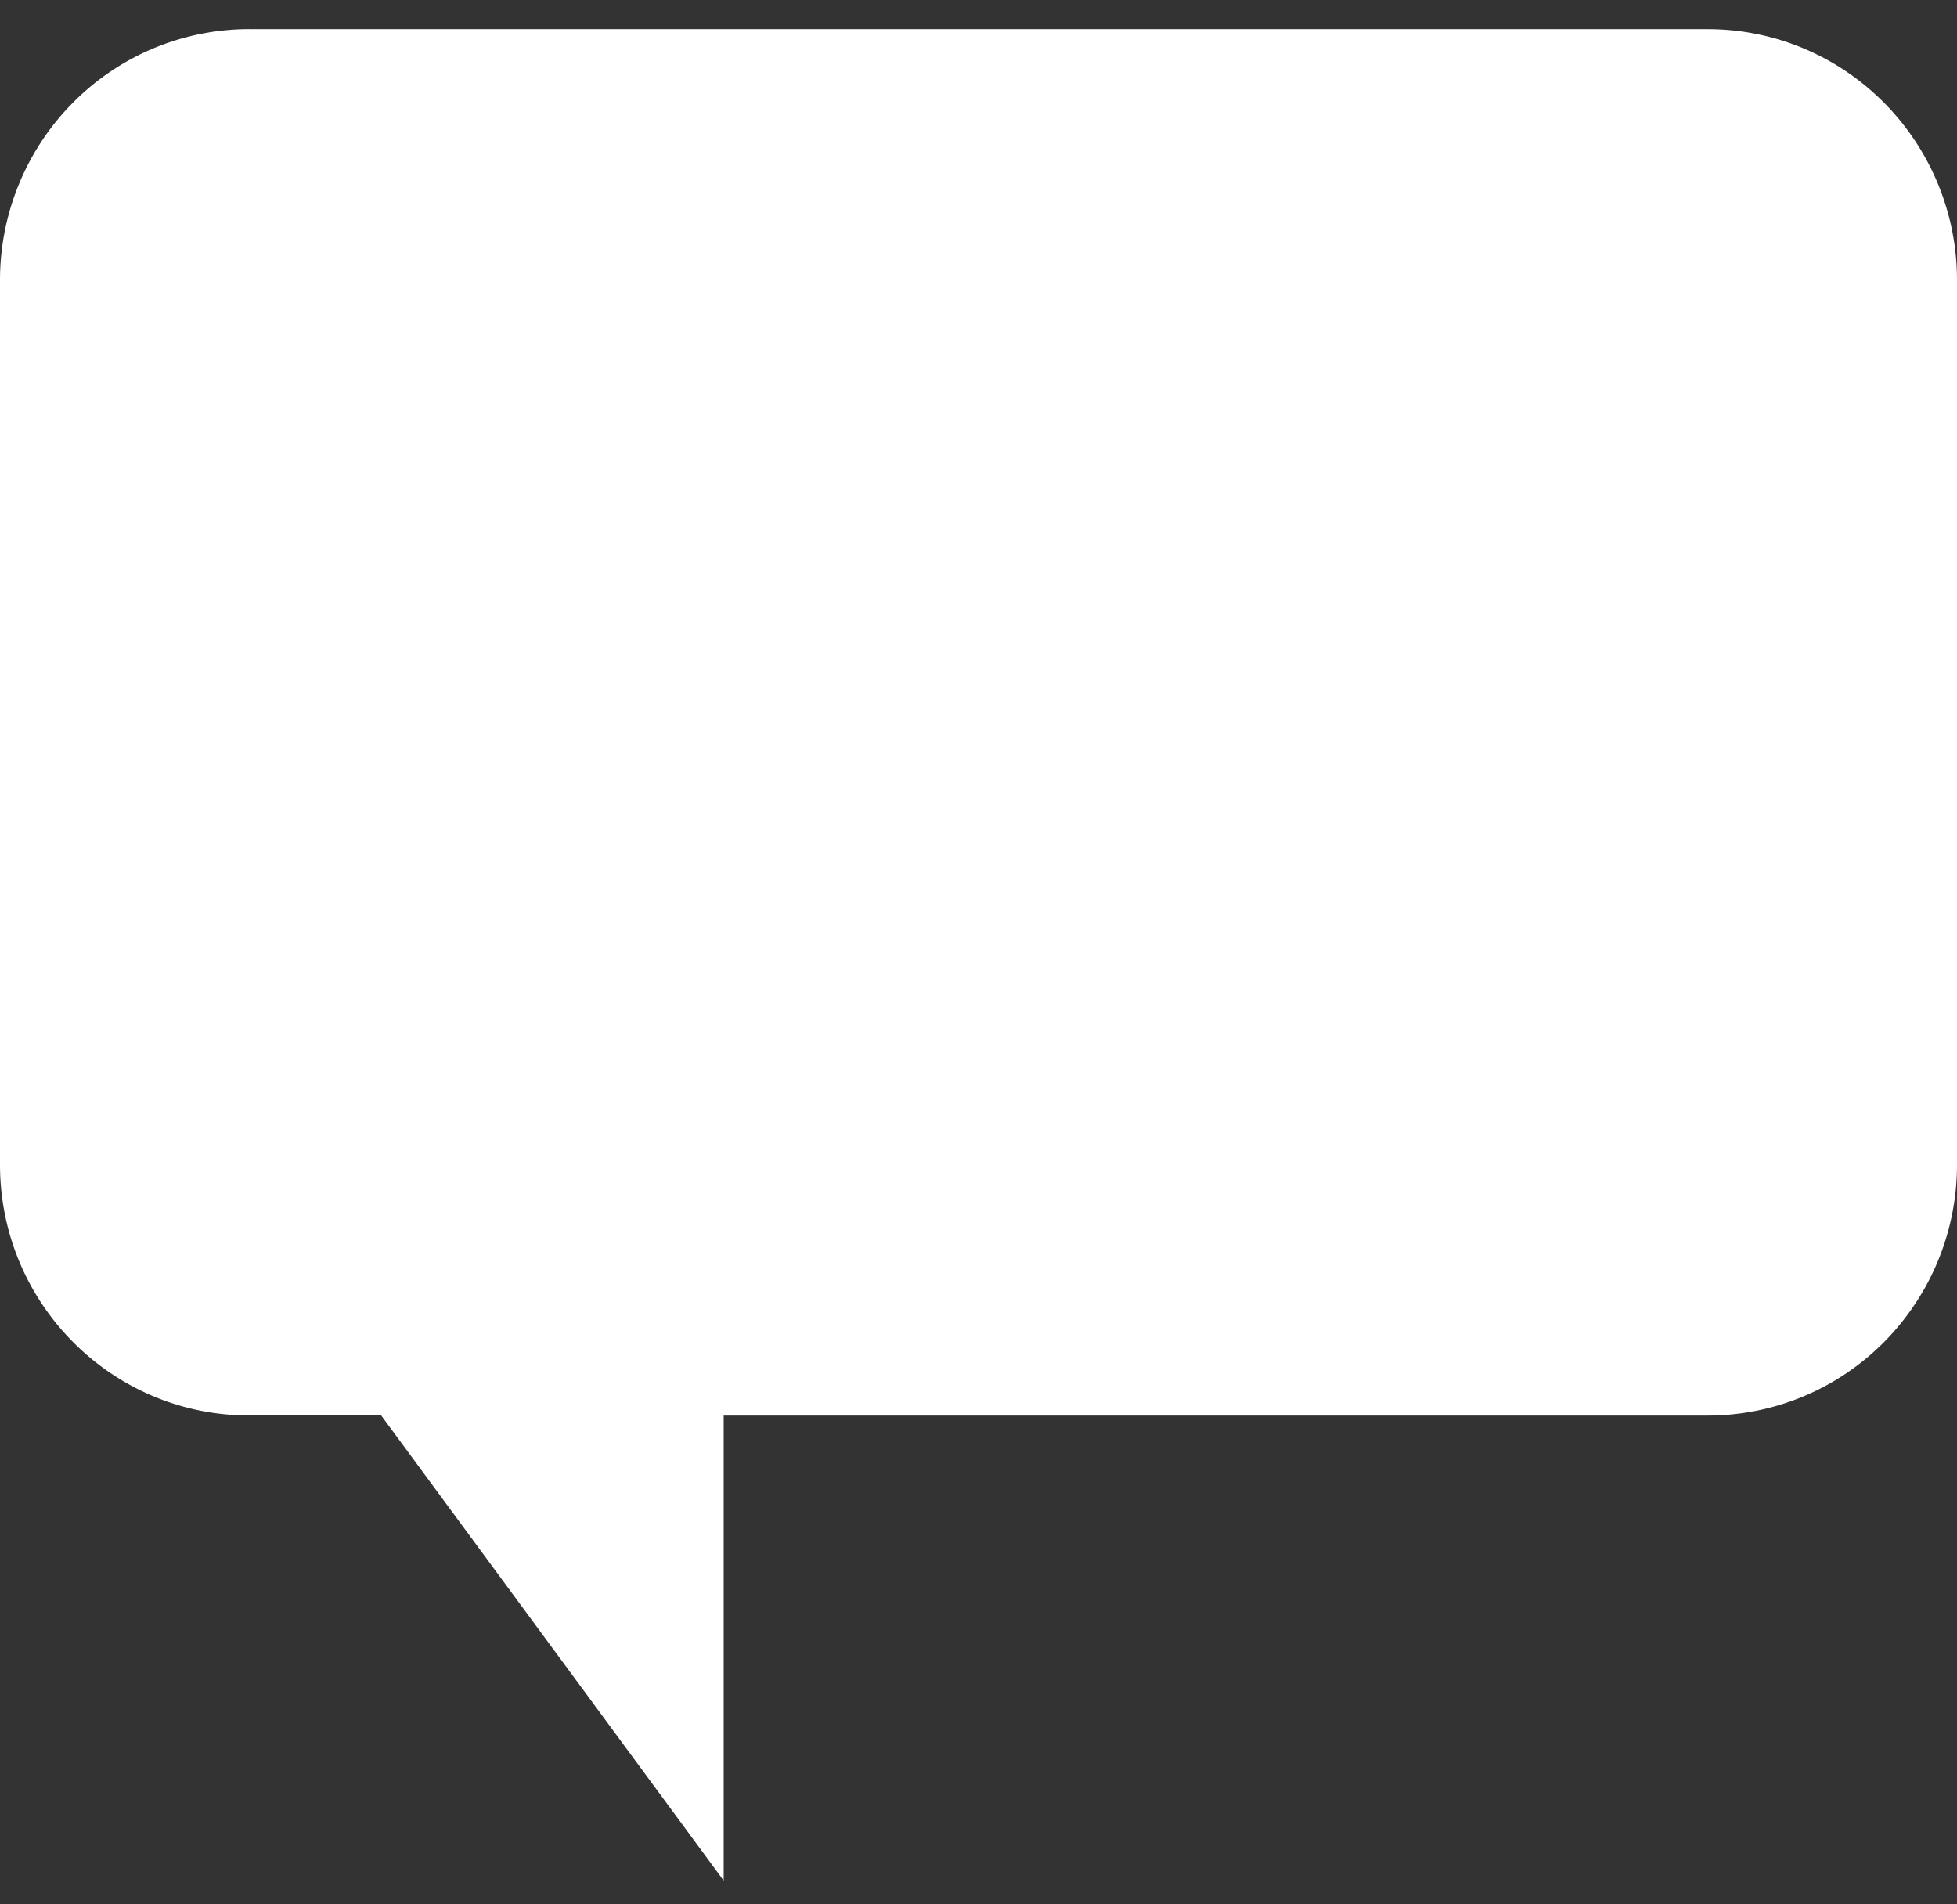
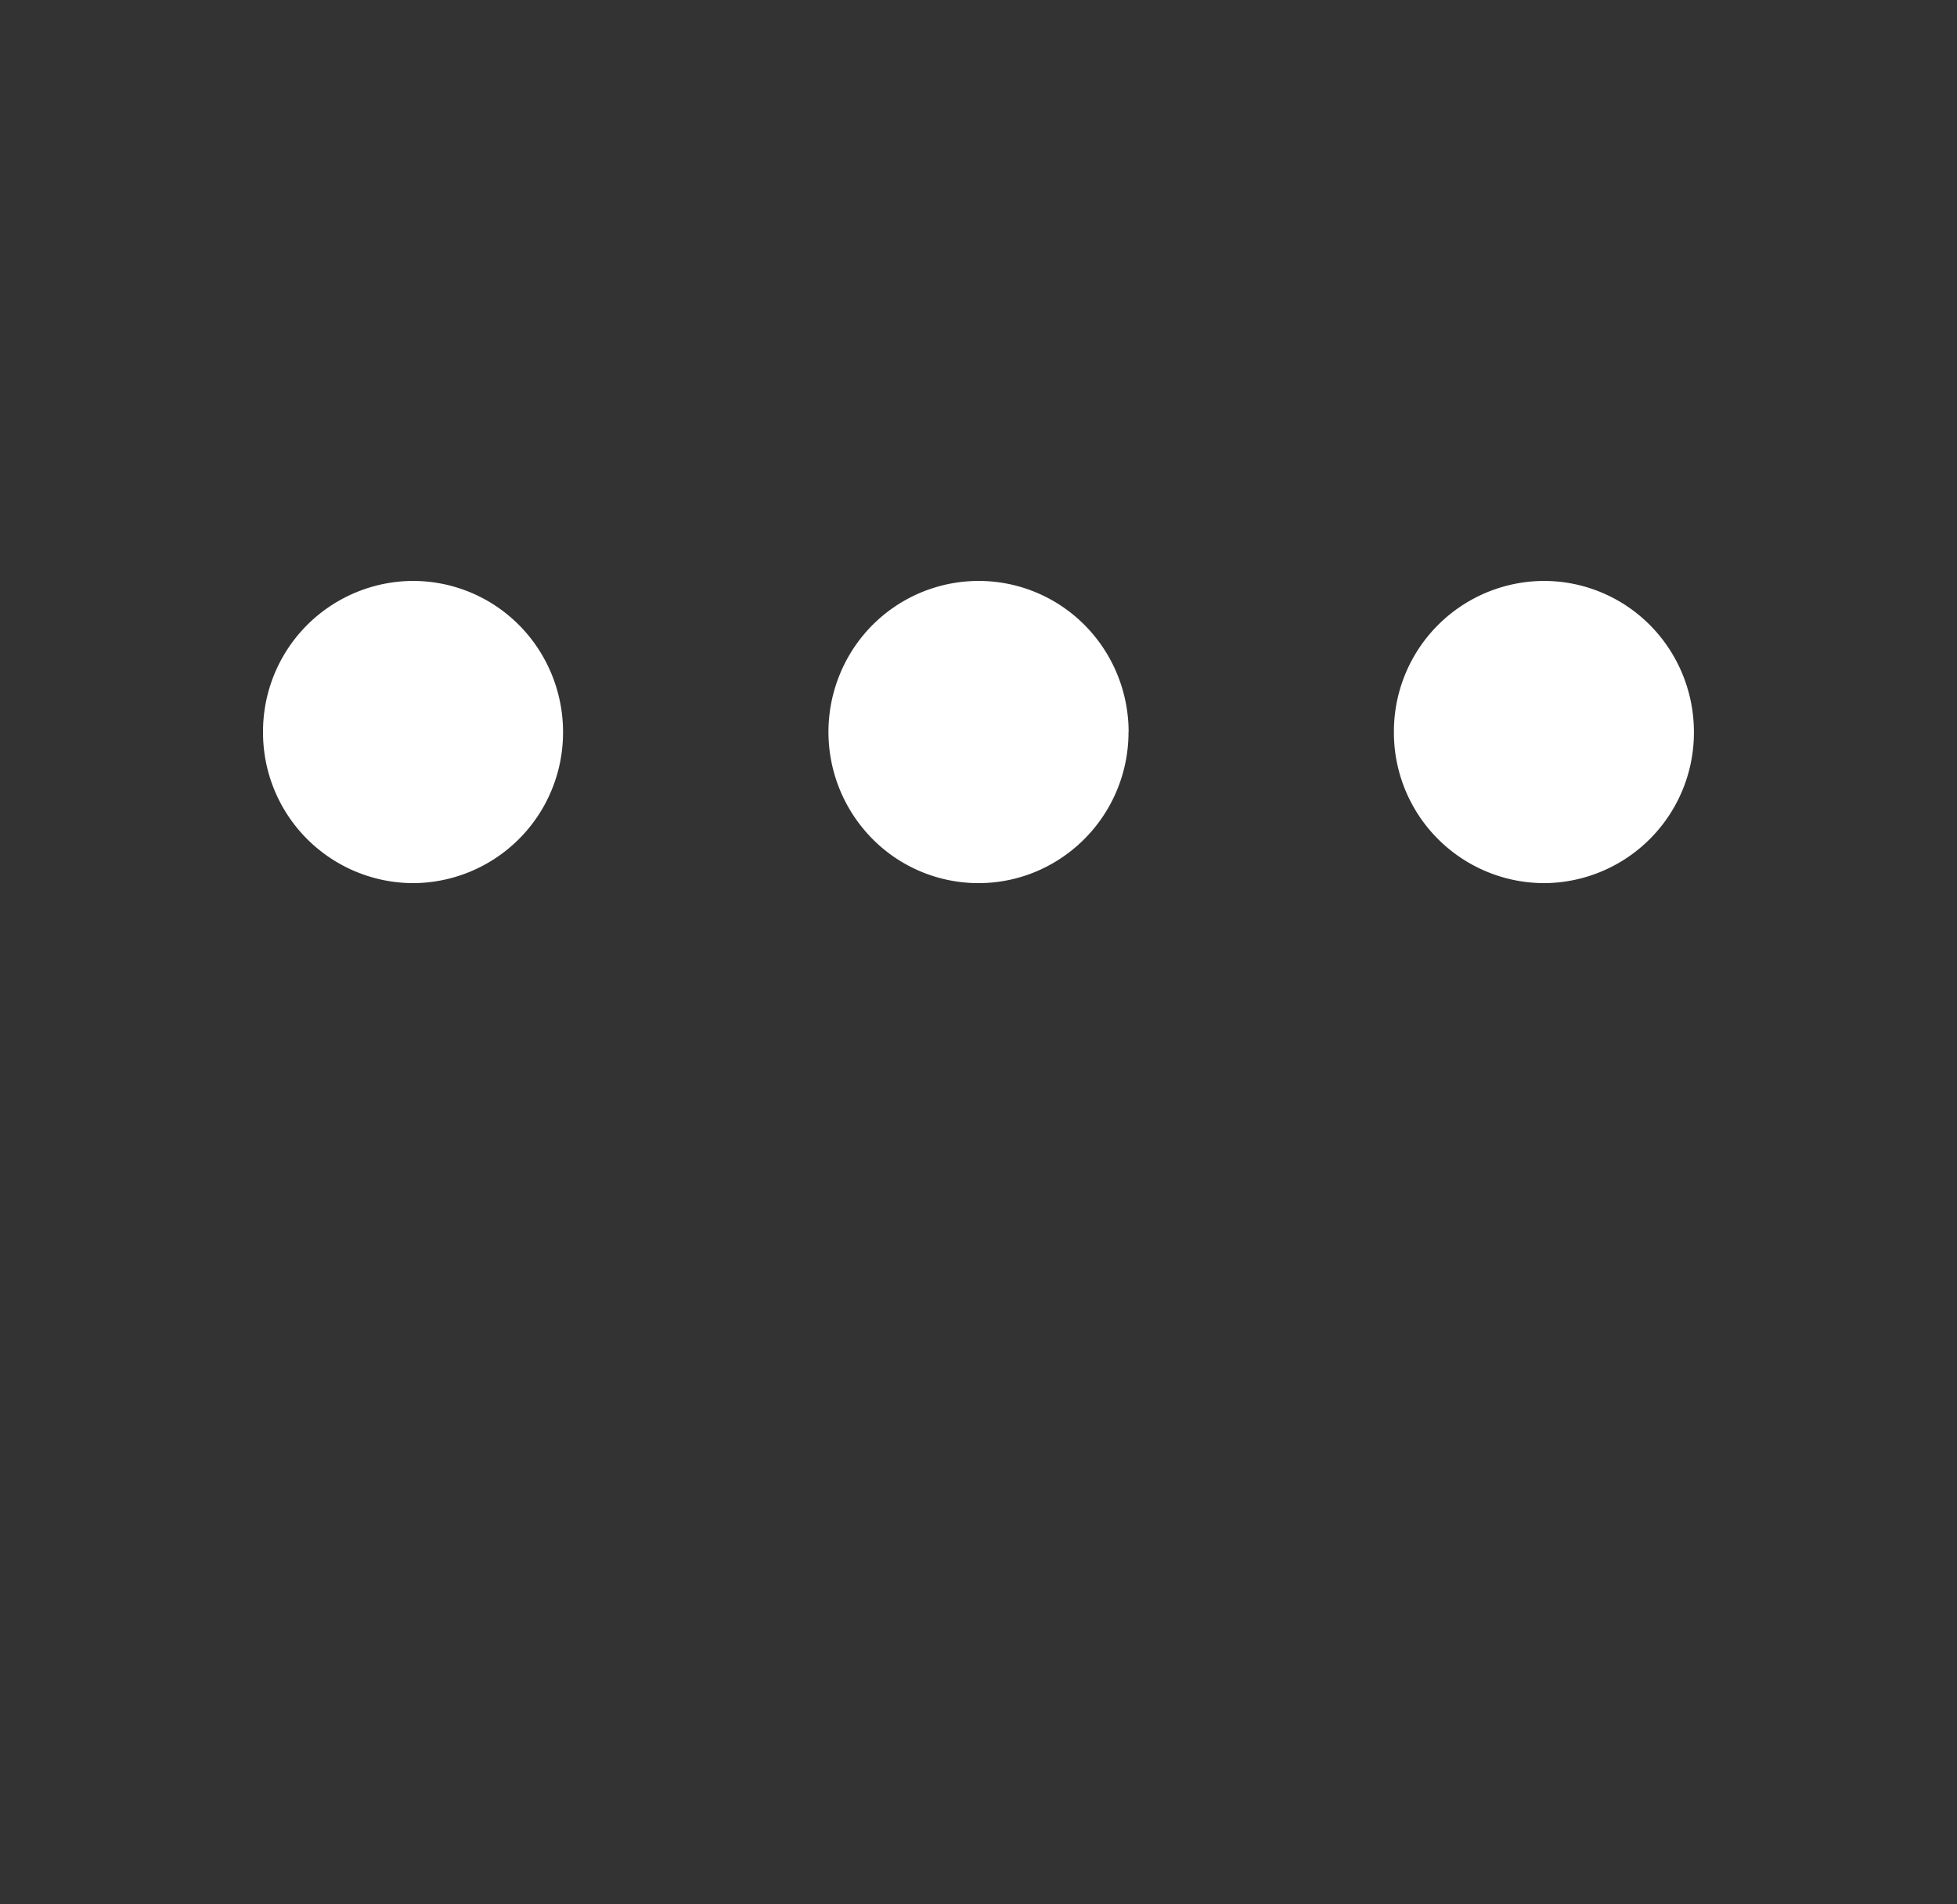
<svg xmlns="http://www.w3.org/2000/svg" width="37" height="36" viewBox="0 0 37 36">
  <rect x="0" y="0" width="37" height="36" fill="#333333" stroke="none" />
  <g fill-rule="nonzero" fill="#FFF">
-     <path d="M4.71.551h27.58c1.25 0 2.447.5 3.33 1.39A4.762 4.762 0 0 1 37 5.296v16.721a4.76 4.76 0 0 1-1.38 3.354 4.692 4.692 0 0 1-3.33 1.389H13.682v8.791l-6.475-8.793H4.71c-2.6 0-4.708-2.122-4.71-4.74V5.295C0 4.038.496 2.83 1.38 1.94A4.693 4.693 0 0 1 4.71.55" />
    <path d="M10.645 13.838a2.846 2.846 0 0 1-2.836 2.857 2.846 2.846 0 0 1-2.836-2.857 2.846 2.846 0 0 1 2.836-2.856c.752 0 1.474.3 2.006.836.531.536.83 1.263.83 2.02M32.026 13.838a2.846 2.846 0 0 1-2.836 2.857 2.846 2.846 0 0 1-2.836-2.857 2.846 2.846 0 0 1 2.836-2.856c.752 0 1.474.3 2.006.836.532.536.83 1.263.83 2.02M21.336 13.838a2.857 2.857 0 0 1-1.752 2.64 2.821 2.821 0 0 1-3.09-.62 2.872 2.872 0 0 1-.614-3.115 2.836 2.836 0 0 1 2.622-1.761c.753 0 1.474.3 2.006.836.532.536.83 1.263.83 2.02" />
  </g>
</svg>